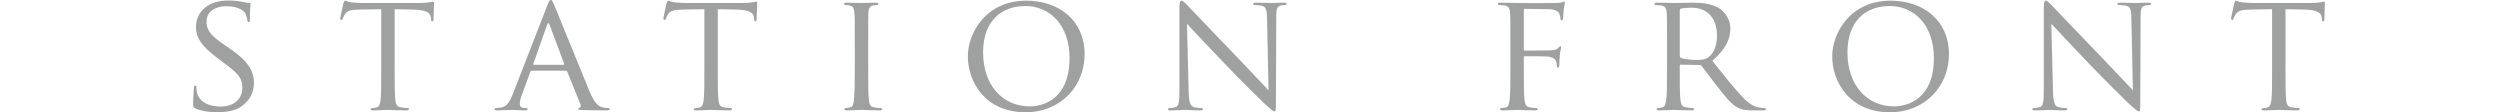
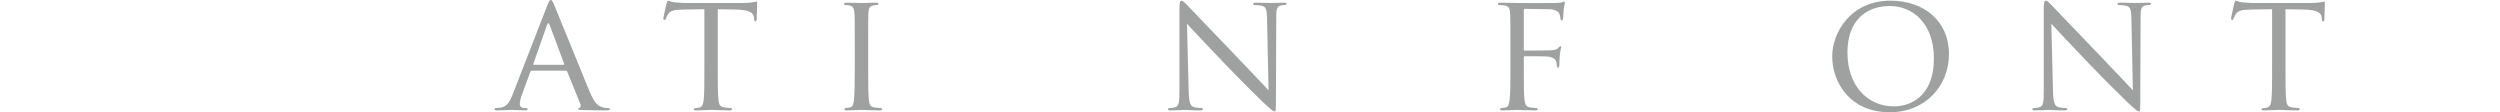
<svg xmlns="http://www.w3.org/2000/svg" width="746.222" height="33.502" viewBox="0 0 746.222 33.502">
  <defs>
    <style>
      .cls-1 {
        fill: none;
      }

      .cls-2 {
        fill: #9fa0a0;
      }

      .cls-3 {
        isolation: isolate;
      }

      .cls-4 {
        mix-blend-mode: multiply;
      }
    </style>
  </defs>
  <g class="cls-3">
    <g id="_レイヤー_2" data-name="レイヤー 2">
      <g id="text">
        <g class="cls-4">
          <g>
-             <path class="cls-2" d="M58.296,32.352c-.6-.3-.649-.45-.649-1.6,0-2.1.2-3.8.25-4.5,0-.45.1-.7.35-.7s.4.15.4.5,0,.95.149,1.55c.7,3.1,4.001,4.2,6.951,4.2,4.35,0,6.601-2.45,6.601-5.65,0-3.05-1.65-4.5-5.551-7.4l-2-1.5c-4.75-3.55-6.301-6.15-6.301-9.101,0-5,3.95-8,9.751-8,1.75,0,3.5.25,4.55.5.851.2,1.2.2,1.551.2s.449.05.449.3c0,.2-.199,1.6-.199,4.5,0,.65-.051.95-.351.95s-.35-.2-.399-.55c-.051-.5-.4-1.65-.65-2.1-.3-.5-1.75-2.1-5.7-2.1-3.2,0-5.851,1.6-5.851,4.6,0,2.7,1.351,4.25,5.7,7.2l1.25.85c5.351,3.65,7.201,6.601,7.201,10.251,0,2.5-.95,5.2-4.101,7.25-1.851,1.2-4.601,1.5-7.001,1.5-2.05,0-4.6-.3-6.4-1.15Z" />
-             <path class="cls-2" d="M117.796,20.602c0,4.1,0,7.45.2,9.201.15,1.25.351,2.05,1.7,2.25.601.1,1.601.2,2,.2.301,0,.351.2.351.35,0,.2-.2.35-.7.35-2.4,0-5.2-.15-5.45-.15-.2,0-3.25.15-4.551.15-.5,0-.7-.1-.7-.35,0-.15.101-.3.351-.3.399,0,.9-.1,1.3-.2.9-.2,1.15-1.05,1.3-2.3.2-1.75.2-5.101.2-9.201V2.75l-6.351.1c-2.75.05-3.8.35-4.45,1.35-.5.75-.55,1.05-.699,1.35-.101.35-.251.4-.45.4-.101,0-.301-.1-.301-.35,0-.45.9-4.25.95-4.6.101-.25.301-.8.45-.8.3,0,.75.35,1.95.5,1.25.15,2.95.2,3.45.2h16.602c1.449,0,2.449-.1,3.149-.2.65-.1,1.051-.2,1.25-.2s.2.25.2.5c0,1.3-.149,4.35-.149,4.85,0,.35-.2.55-.4.55s-.3-.15-.35-.75l-.051-.45c-.149-1.3-1.1-2.25-5.3-2.35l-5.501-.1v17.851Z" />
            <path class="cls-2" d="M163.347,1.65c.55-1.4.75-1.65,1.05-1.65.45,0,.6.6,1.05,1.55.8,1.8,7.851,19.351,10.551,25.802,1.601,3.8,2.8,4.35,3.75,4.65.65.2,1.301.25,1.75.25.25,0,.551.1.551.35s-.5.35-1,.35c-.65,0-3.9,0-6.951-.1-.85-.05-1.55-.05-1.55-.3,0-.2.1-.2.3-.3.25-.1.7-.45.4-1.15l-3.95-9.75c-.101-.2-.15-.25-.4-.25h-10.15c-.2,0-.35.1-.45.35l-2.5,6.8c-.4,1.05-.65,2.1-.65,2.85,0,.85.75,1.15,1.5,1.15h.4c.351,0,.45.15.45.35,0,.25-.25.35-.65.35-1.05,0-3.45-.15-3.95-.15-.45,0-2.65.15-4.45.15-.55,0-.85-.1-.85-.35,0-.2.2-.35.399-.35.301,0,.95-.05,1.301-.1,2-.25,2.85-1.75,3.7-3.9l10.351-26.602ZM168.247,19.352c.199,0,.199-.1.149-.3l-4.35-11.65c-.25-.65-.5-.65-.75,0l-4.101,11.65c-.05.2,0,.3.149.3h8.901Z" />
            <path class="cls-2" d="M214.245,20.602c0,4.1,0,7.45.2,9.201.15,1.25.351,2.05,1.7,2.25.601.1,1.601.2,2,.2.301,0,.351.2.351.35,0,.2-.2.35-.7.35-2.4,0-5.2-.15-5.45-.15-.2,0-3.25.15-4.551.15-.5,0-.7-.1-.7-.35,0-.15.101-.3.351-.3.399,0,.9-.1,1.3-.2.9-.2,1.15-1.05,1.3-2.3.2-1.75.2-5.101.2-9.201V2.75l-6.351.1c-2.75.05-3.8.35-4.45,1.35-.5.75-.55,1.05-.699,1.35-.101.35-.251.4-.45.4-.101,0-.301-.1-.301-.35,0-.45.9-4.25.95-4.6.101-.25.301-.8.45-.8.3,0,.75.35,1.95.5,1.25.15,2.95.2,3.45.2h16.602c1.449,0,2.449-.1,3.149-.2.65-.1,1.051-.2,1.25-.2s.2.25.2.5c0,1.3-.149,4.35-.149,4.85,0,.35-.2.55-.4.55s-.3-.15-.35-.75l-.051-.45c-.149-1.3-1.1-2.25-5.3-2.35l-5.501-.1v17.851Z" />
            <path class="cls-2" d="M259.144,20.602c0,4.1,0,7.45.2,9.201.149,1.25.3,2.05,1.6,2.25.65.1,1.601.2,2,.2.25,0,.351.2.351.35,0,.2-.2.35-.7.35-2.45,0-5.301-.15-5.501-.15-.25,0-3,.15-4.35.15-.45,0-.7-.1-.7-.35,0-.15.1-.35.35-.35.4,0,.95-.1,1.351-.2.85-.2,1-1,1.149-2.25.2-1.75.25-5.101.25-9.201v-7.5c0-6.601,0-7.8-.1-9.15-.1-1.45-.45-2.1-1.4-2.3-.5-.1-1.05-.15-1.35-.15-.2,0-.351-.2-.351-.35,0-.25.2-.35.7-.35,1.45,0,4.2.1,4.45.1.2,0,3.051-.1,4.4-.1.5,0,.7.1.7.35,0,.15-.2.35-.35.35-.301,0-.601,0-1.101.1-1.2.25-1.45.85-1.55,2.35-.05,1.35-.05,2.55-.05,9.15v7.5Z" />
-             <path class="cls-2" d="M306.345.2c9.9,0,17.401,6.05,17.401,15.951,0,9.5-7.051,17.351-17.651,17.351-12.051,0-17.201-9.051-17.201-16.701,0-6.851,5.301-16.601,17.451-16.601ZM307.345,31.752c3.95,0,11.9-2.1,11.9-14.401,0-10.2-6.2-15.551-13.15-15.551-7.351,0-12.65,4.6-12.65,13.851,0,9.9,5.95,16.101,13.9,16.101Z" />
            <path class="cls-2" d="M354.795,27.152c.1,3.5.5,4.55,1.7,4.85.8.2,1.8.25,2.2.25.2,0,.35.15.35.35,0,.25-.3.35-.8.35-2.5,0-4.25-.15-4.65-.15s-2.25.15-4.25.15c-.45,0-.7-.05-.7-.35,0-.2.15-.35.35-.35.351,0,1.15-.05,1.801-.25,1.1-.3,1.25-1.45,1.25-5.3V2.351c0-1.7.25-2.15.6-2.15.5,0,1.25.85,1.7,1.3.7.7,7.101,7.5,13.901,14.5,4.35,4.5,9.05,9.551,10.4,10.951l-.45-21.301c-.05-2.75-.3-3.7-1.65-3.95-.8-.15-1.8-.2-2.149-.2-.301,0-.351-.25-.351-.4,0-.25.351-.3.851-.3,2,0,4.1.1,4.6.1s1.95-.1,3.751-.1c.449,0,.8.05.8.3,0,.15-.2.4-.5.4-.2,0-.55,0-1.05.1-1.45.3-1.551,1.15-1.551,3.7l-.1,24.901c0,2.8-.05,3.05-.351,3.05-.449,0-.899-.35-3.35-2.6-.45-.4-6.801-6.65-11.451-11.501-5.1-5.35-10.051-10.551-11.4-12.051l.5,20.051Z" />
            <path class="cls-2" d="M450.844,13.101c0-6.601,0-7.8-.1-9.15-.1-1.45-.35-2.15-1.8-2.35-.351-.05-1.101-.1-1.5-.1-.15,0-.351-.2-.351-.35,0-.25.2-.35.7-.35,2,0,4.75.1,5,.1.851,0,10.401.05,11.401,0,.85-.05,1.6-.05,2-.2.25-.05.45-.25.6-.25.2,0,.301.2.301.4,0,.3-.2.8-.351,2-.05.4-.1,2.3-.2,2.8-.05.2-.2.45-.399.45s-.351-.2-.351-.5c0-.35-.149-1.05-.399-1.6s-1.301-1.25-3.001-1.25l-7.2-.1c-.25,0-.35.1-.35.45v11.601c0,.25,0,.4.3.4l6-.05c.75,0,1.4,0,2-.05,1.051-.1,1.65-.25,2.051-.75.2-.25.399-.45.55-.45.2,0,.25.15.25.35,0,.25-.3.95-.4,2.351-.1.85-.149,2.55-.149,2.85,0,.4-.101.85-.4.85-.25,0-.3-.2-.3-.4-.05-.45-.1-1.05-.3-1.55-.2-.6-.9-1.15-2.25-1.35-1.101-.15-6.301-.1-7.051-.1-.25,0-.3.1-.3.4v3.4c0,4.2,0,7.55.2,9.201.149,1.25.399,2.05,1.6,2.25.65.1,1.601.2,2,.2.25,0,.351.2.351.35,0,.2-.2.35-.7.35-2.45,0-5.301-.15-5.501-.15-.25,0-3,.15-4.35.15-.45,0-.7-.1-.7-.35,0-.15.1-.35.35-.35.4,0,.95-.15,1.351-.2.85-.15.95-1,1.149-2.25.25-1.75.25-5.101.25-9.201v-7.5Z" />
-             <path class="cls-2" d="M497.593,13.101c0-6.601,0-7.8-.1-9.15-.1-1.45-.35-2.15-1.8-2.35-.351-.05-1.101-.1-1.5-.1-.15,0-.351-.2-.351-.35,0-.25.2-.35.7-.35,2,0,4.95.1,5.2.1.45,0,4.15-.1,5.501-.1,2.8,0,5.9.25,8.2,1.85,1.1.8,3.05,2.85,3.05,5.8,0,3.15-1.3,6.201-5.4,9.701,3.601,4.5,6.65,8.351,9.201,11,2.35,2.4,3.8,2.8,4.9,2.95.85.15,1.3.15,1.55.15s.4.2.4.35c0,.25-.25.35-1.051.35h-2.75c-2.5,0-3.601-.25-4.7-.85-1.9-1-3.5-3.05-6-6.25-1.851-2.3-3.801-5.05-4.751-6.201-.199-.2-.3-.25-.6-.25l-5.601-.1c-.2,0-.3.1-.3.35v1c0,4.101,0,7.4.2,9.151.149,1.25.399,2.05,1.75,2.25.6.1,1.55.2,1.95.2.3,0,.35.2.35.35,0,.2-.2.35-.7.35-2.399,0-5.2-.15-5.4-.15-.05,0-3,.15-4.35.15-.45,0-.7-.1-.7-.35,0-.15.1-.35.35-.35.4,0,.95-.1,1.351-.2.85-.2.95-1,1.149-2.25.25-1.75.25-5.101.25-9.201v-7.5ZM501.393,16.701c0,.25.1.4.3.55.65.35,2.9.65,4.851.65,1.05,0,2.25-.05,3.3-.75,1.5-1,2.65-3.25,2.65-6.5,0-5.3-2.9-8.351-7.601-8.351-1.3,0-2.7.15-3.15.25-.199.1-.35.25-.35.5v13.651Z" />
            <path class="cls-2" d="M564.343.2c9.9,0,17.401,6.05,17.401,15.951,0,9.5-7.051,17.351-17.651,17.351-12.051,0-17.201-9.051-17.201-16.701,0-6.851,5.301-16.601,17.451-16.601ZM565.343,31.752c3.95,0,11.9-2.1,11.9-14.401,0-10.2-6.2-15.551-13.15-15.551-7.351,0-12.65,4.6-12.65,13.851,0,9.9,5.95,16.101,13.9,16.101Z" />
            <path class="cls-2" d="M612.793,27.152c.1,3.5.5,4.55,1.7,4.85.8.2,1.8.25,2.2.25.2,0,.35.15.35.35,0,.25-.3.35-.8.35-2.5,0-4.25-.15-4.65-.15s-2.25.15-4.25.15c-.45,0-.7-.05-.7-.35,0-.2.15-.35.35-.35.351,0,1.15-.05,1.801-.25,1.1-.3,1.25-1.45,1.25-5.3V2.351c0-1.7.25-2.15.6-2.15.5,0,1.25.85,1.7,1.3.7.7,7.101,7.5,13.901,14.5,4.35,4.5,9.05,9.551,10.4,10.951l-.45-21.301c-.05-2.75-.3-3.7-1.65-3.95-.8-.15-1.8-.2-2.149-.2-.301,0-.351-.25-.351-.4,0-.25.351-.3.851-.3,2,0,4.1.1,4.6.1s1.95-.1,3.751-.1c.449,0,.8.05.8.3,0,.15-.2.4-.5.4-.2,0-.55,0-1.05.1-1.45.3-1.551,1.15-1.551,3.7l-.1,24.901c0,2.8-.05,3.05-.351,3.05-.449,0-.899-.35-3.35-2.6-.45-.4-6.801-6.65-11.451-11.501-5.1-5.35-10.051-10.551-11.4-12.051l.5,20.051Z" />
            <path class="cls-2" d="M682.192,20.602c0,4.1,0,7.45.2,9.201.15,1.25.351,2.05,1.7,2.25.601.1,1.601.2,2,.2.301,0,.351.2.351.35,0,.2-.2.35-.7.35-2.4,0-5.2-.15-5.45-.15-.2,0-3.25.15-4.551.15-.5,0-.7-.1-.7-.35,0-.15.101-.3.351-.3.399,0,.9-.1,1.3-.2.9-.2,1.15-1.05,1.3-2.3.2-1.75.2-5.101.2-9.201V2.75l-6.351.1c-2.75.05-3.8.35-4.45,1.35-.5.75-.55,1.05-.699,1.35-.101.35-.251.4-.45.4-.101,0-.301-.1-.301-.35,0-.45.9-4.25.95-4.6.101-.25.301-.8.45-.8.3,0,.75.35,1.95.5,1.25.15,2.95.2,3.45.2h16.602c1.449,0,2.449-.1,3.149-.2.65-.1,1.051-.2,1.25-.2s.2.25.2.5c0,1.3-.149,4.35-.149,4.85,0,.35-.2.55-.4.55s-.3-.15-.35-.75l-.051-.45c-.149-1.3-1.1-2.25-5.3-2.35l-5.501-.1v17.851Z" />
          </g>
        </g>
-         <rect class="cls-1" y="8.114" width="746.222" height="16.931" />
      </g>
    </g>
  </g>
</svg>